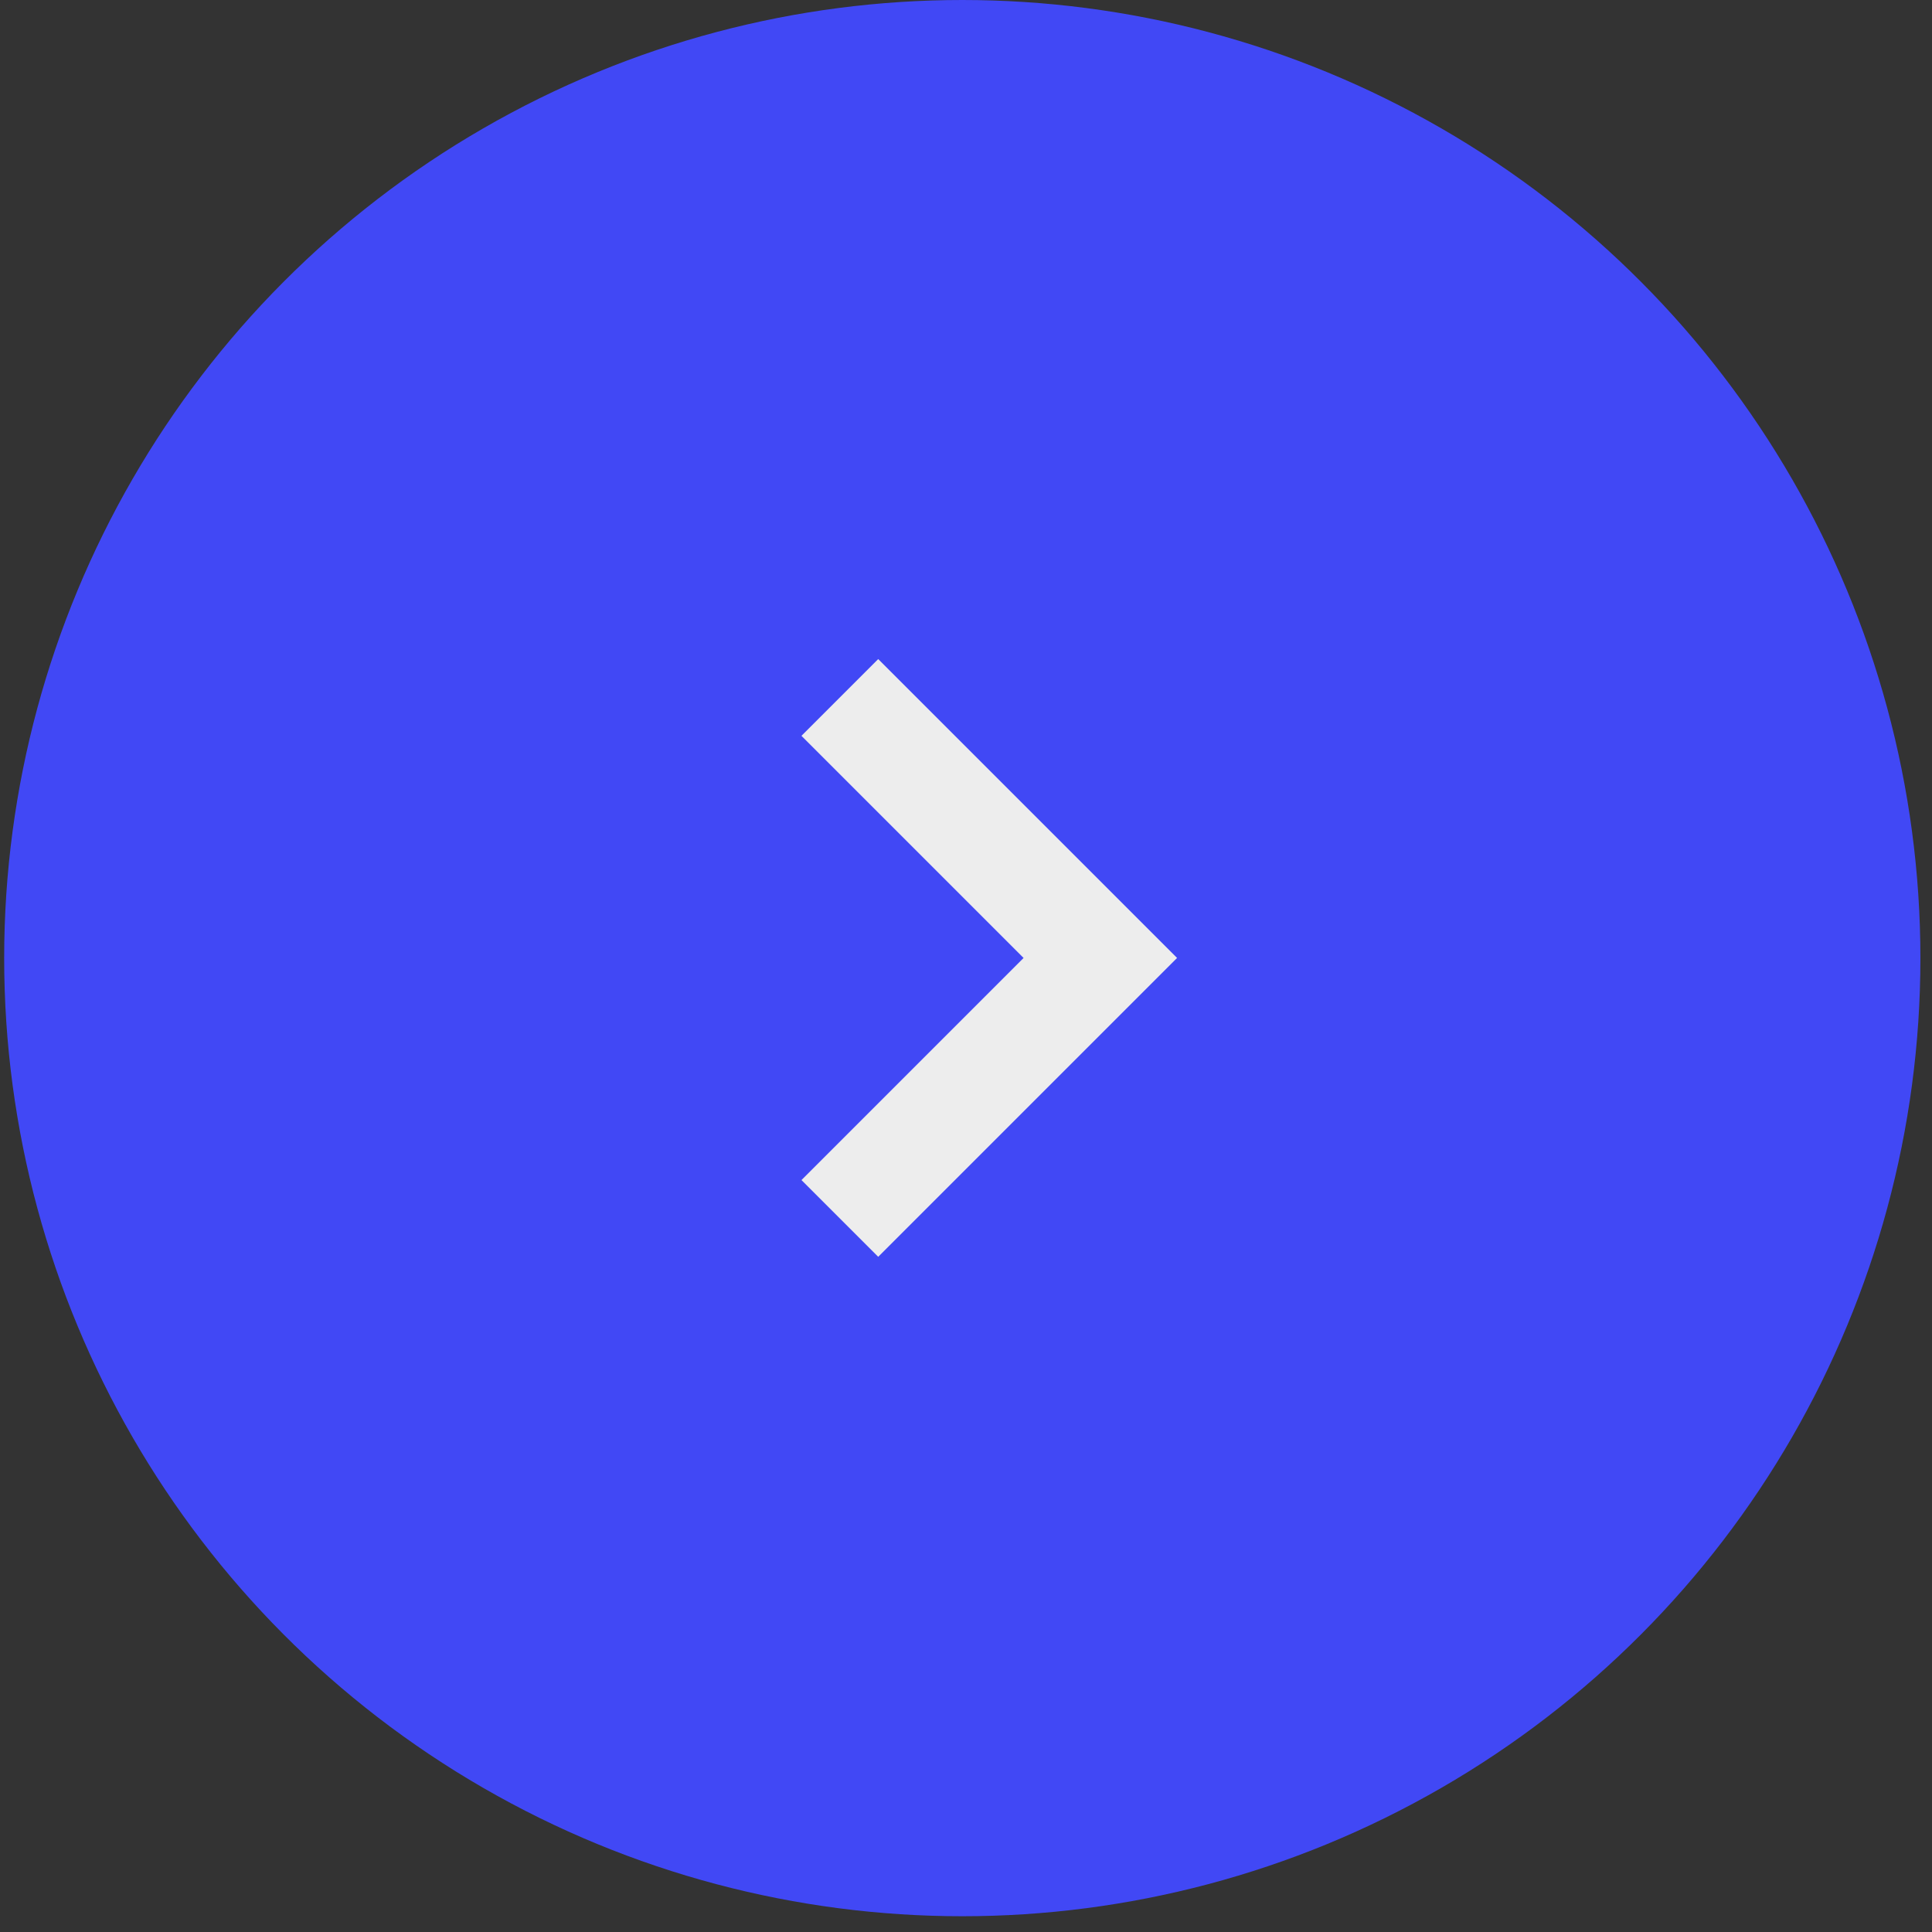
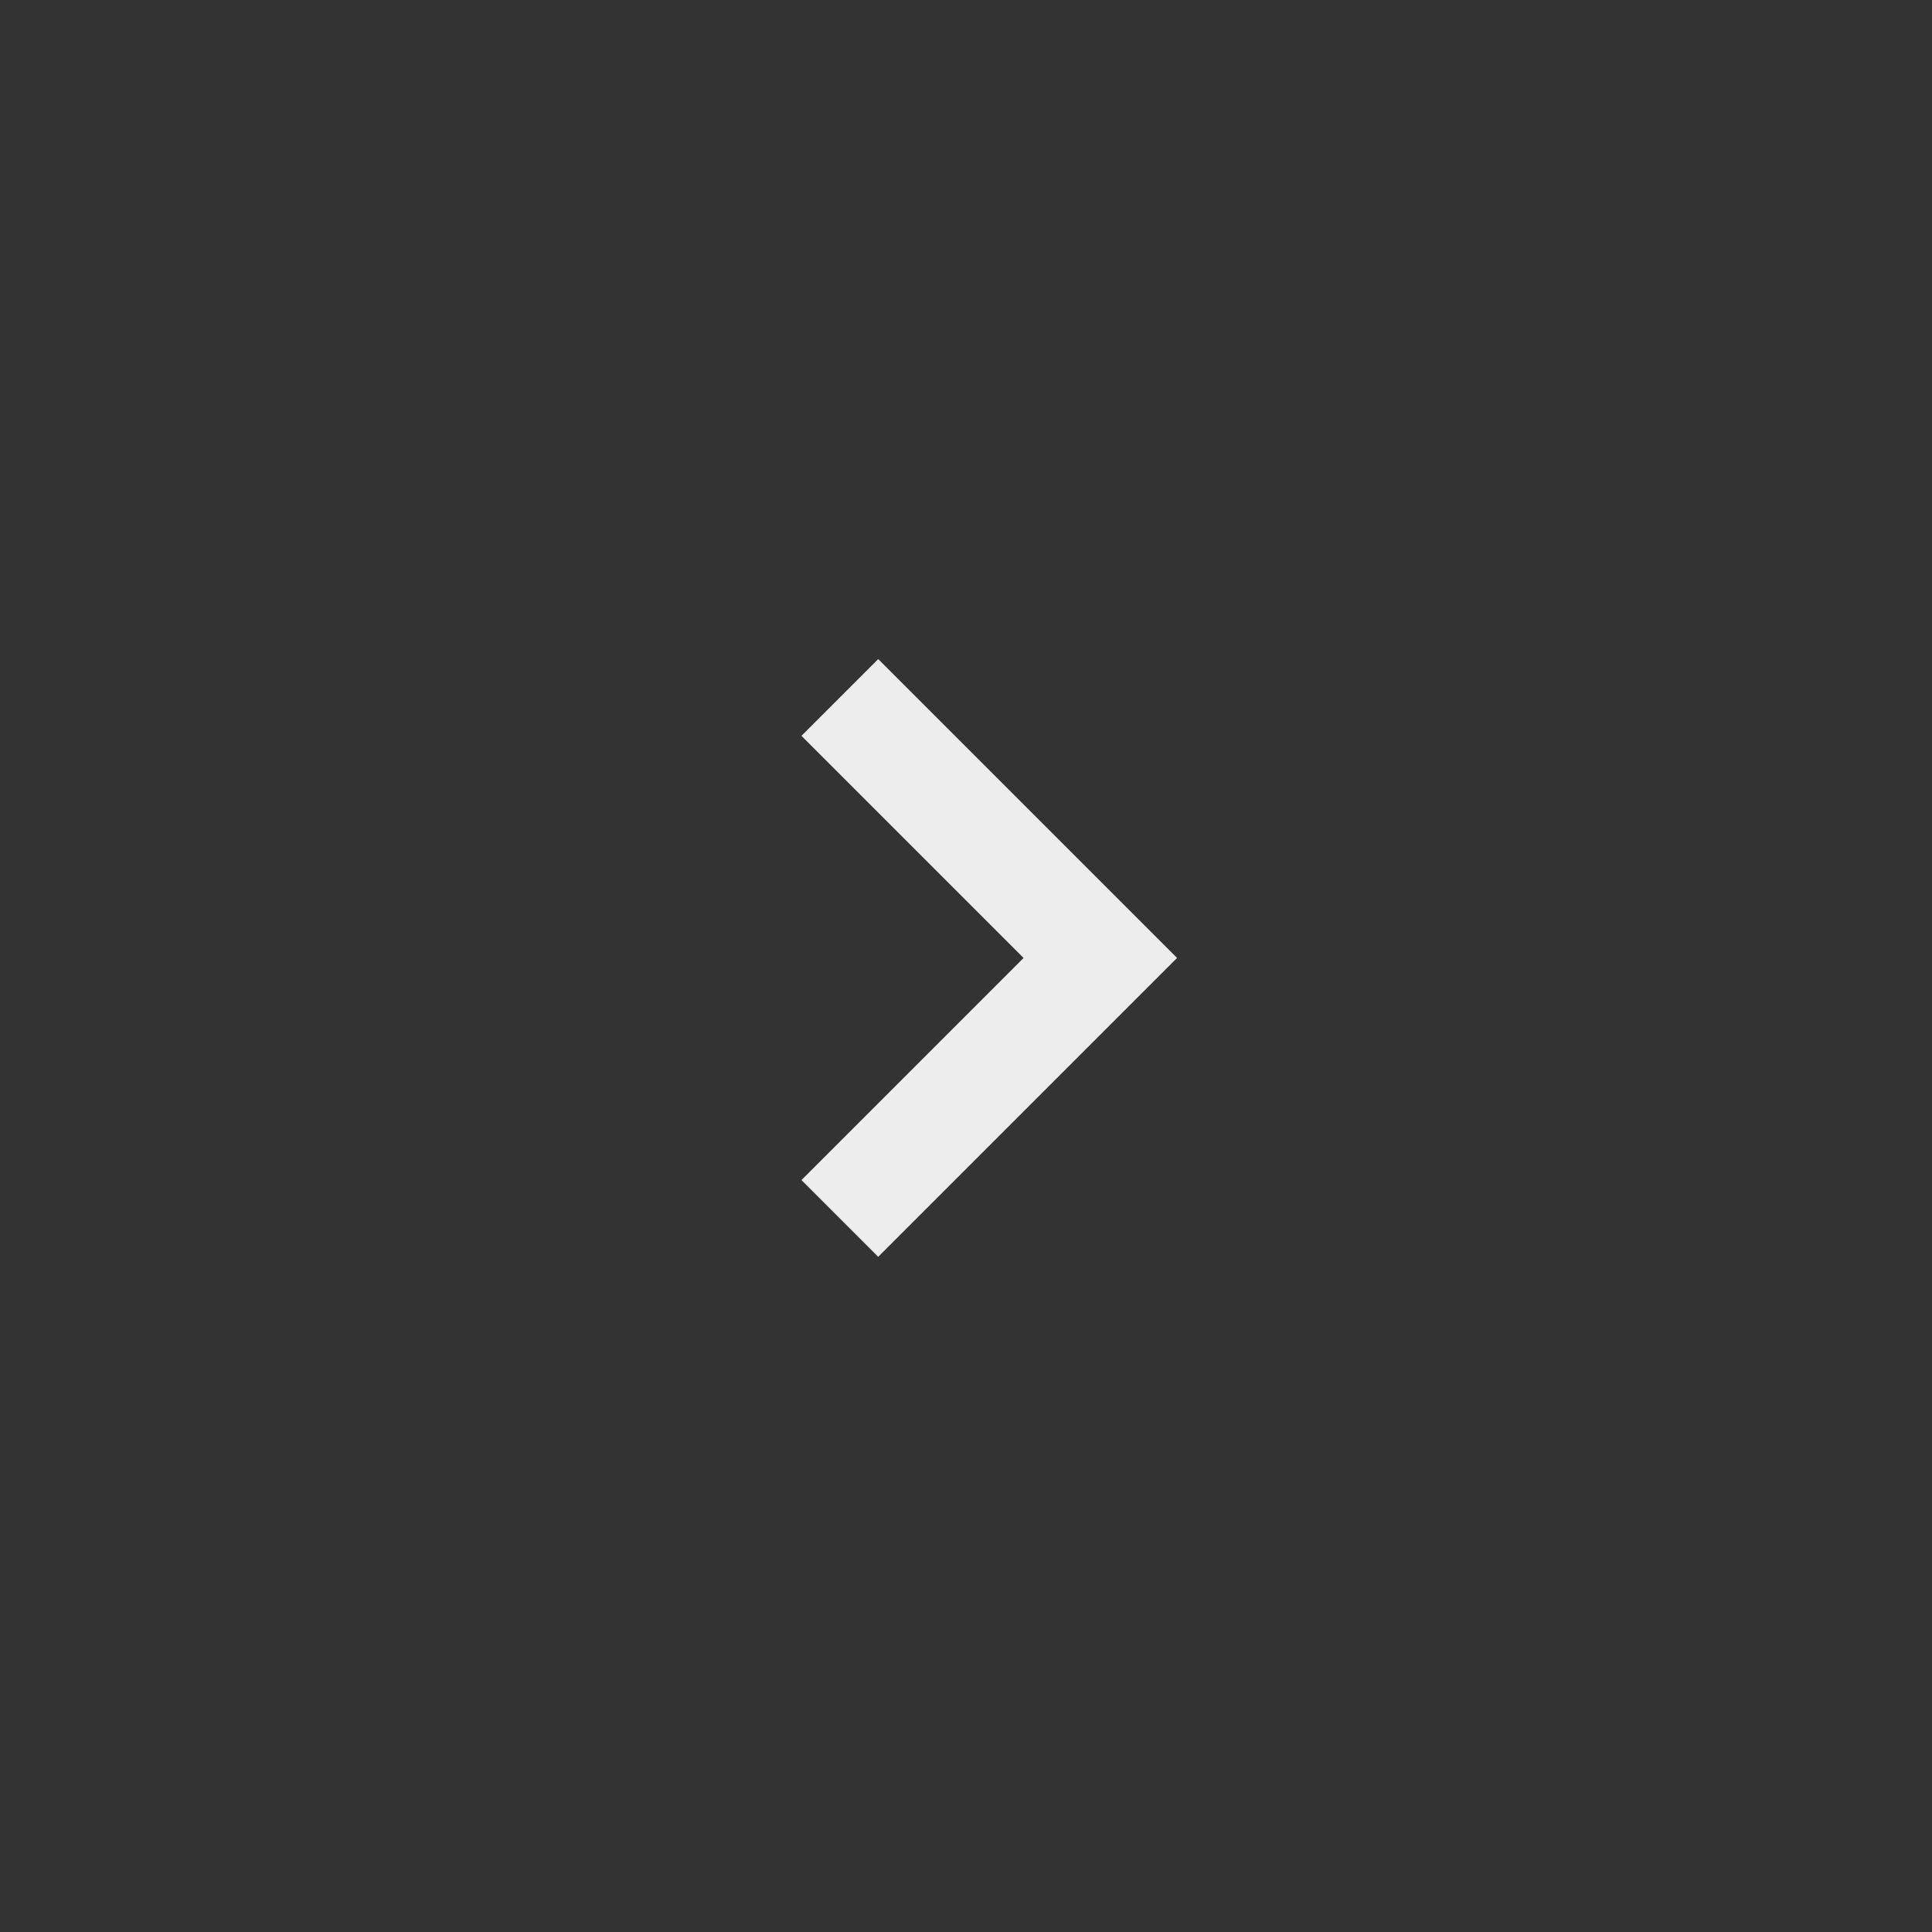
<svg xmlns="http://www.w3.org/2000/svg" width="89" height="89" viewBox="0 0 89 89" fill="none">
  <rect x="0" y="0" width="89" height="89" fill="#333333" stroke="none" />
-   <circle cx="44.329" cy="44.137" r="44.137" fill="#4148F5" />
  <path d="M38.688 56.129L50.688 44.129L38.688 32.129" stroke="#EDEDED" stroke-width="5" />
</svg>